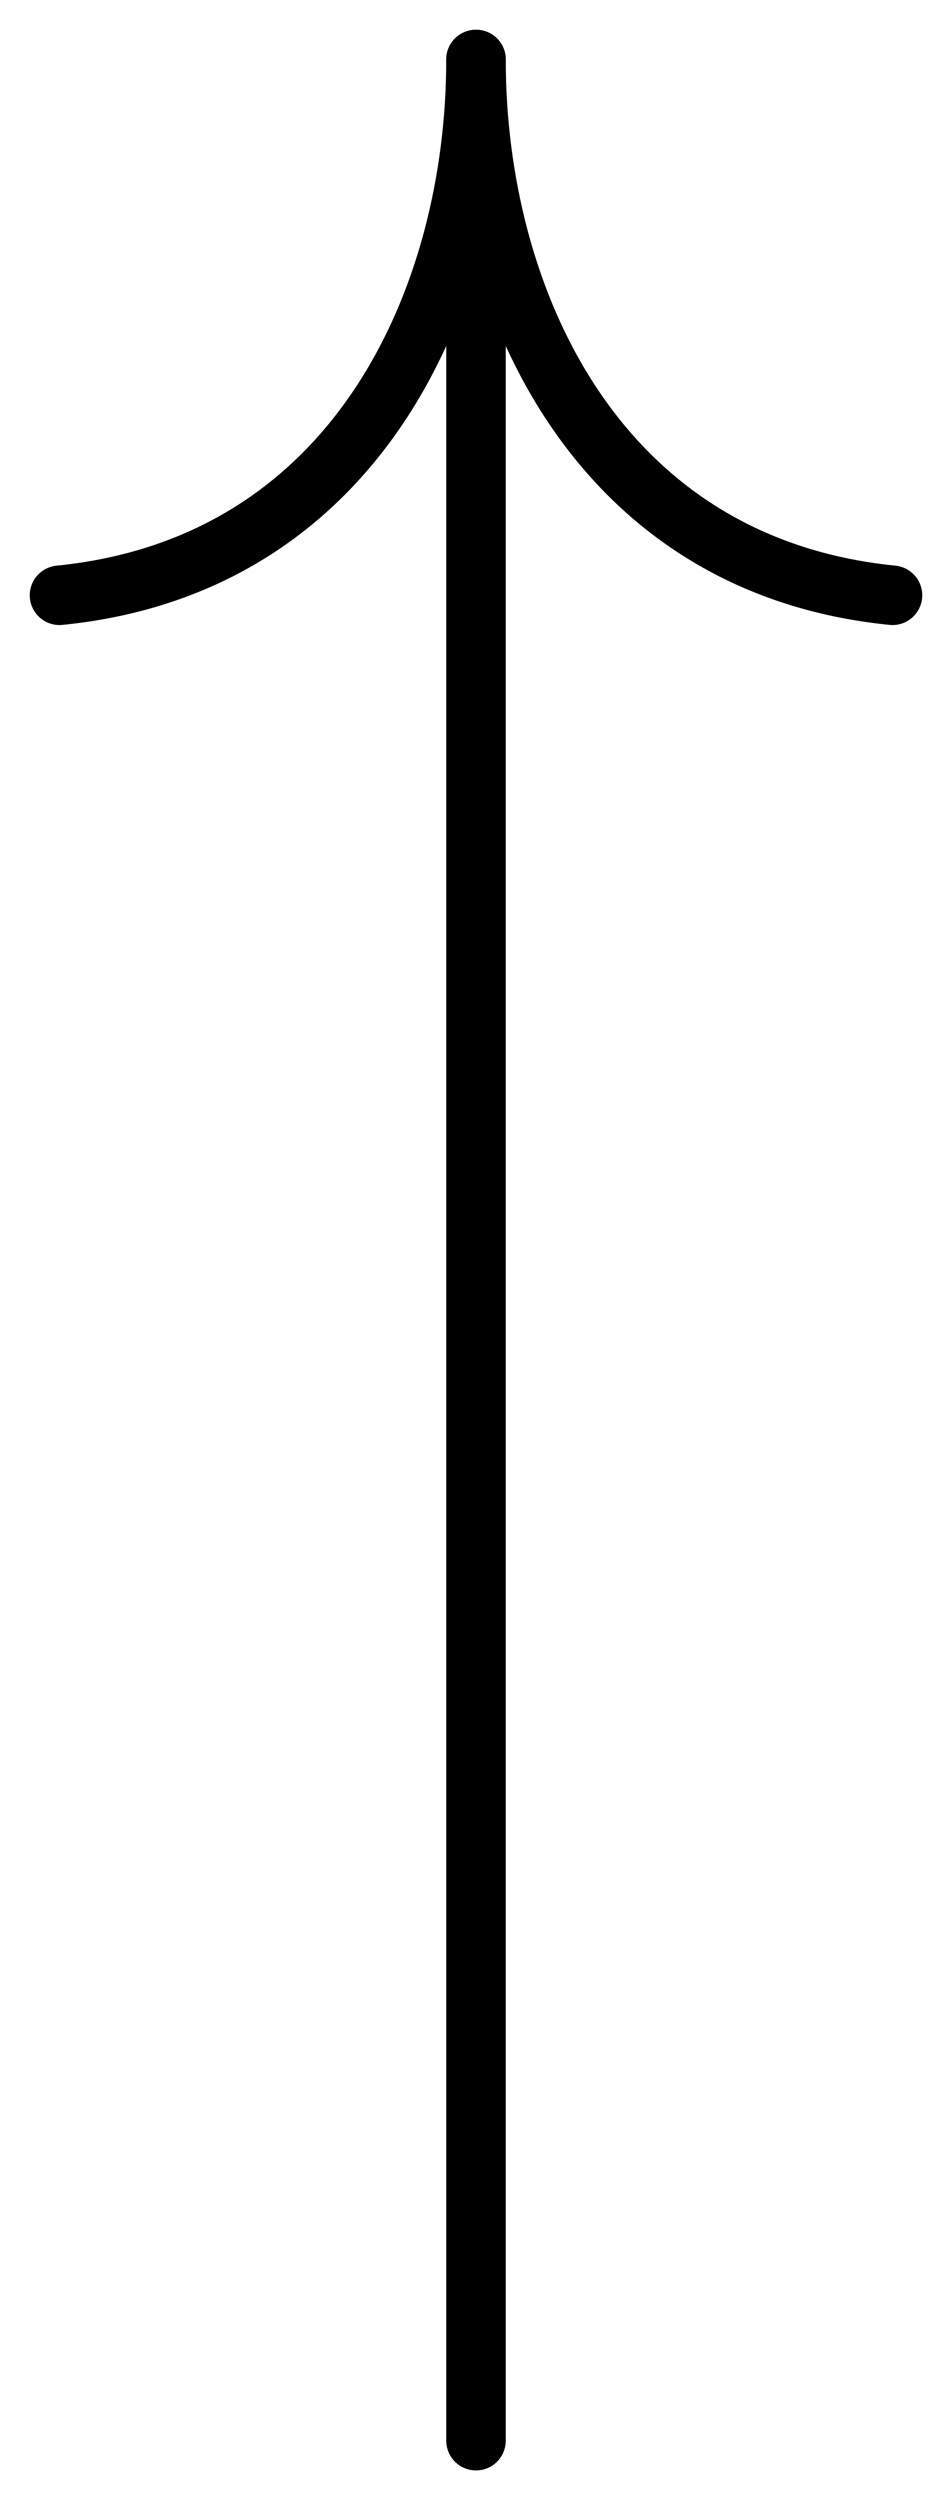
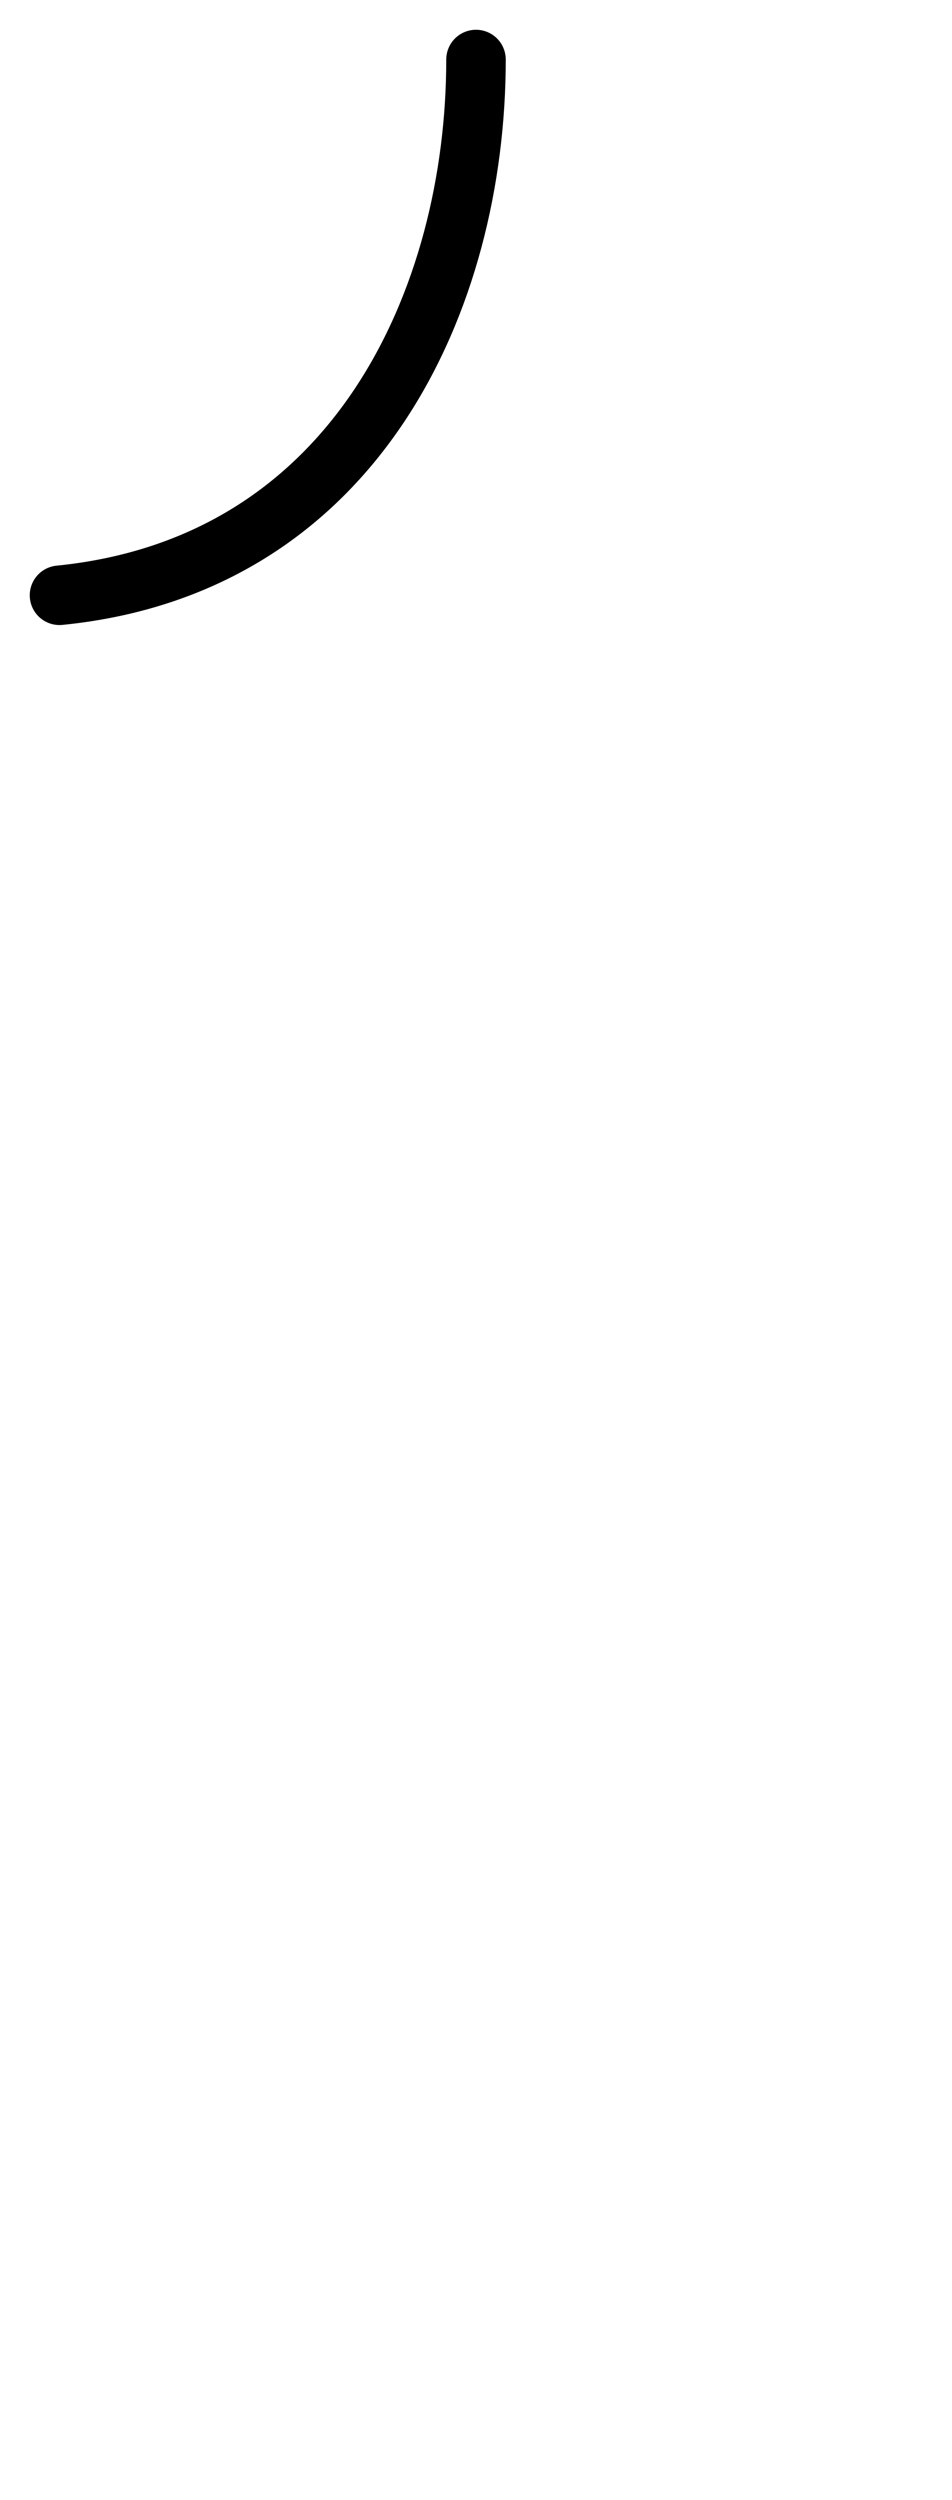
<svg xmlns="http://www.w3.org/2000/svg" width="16" height="42" viewBox="0 0 16 42" fill="none">
  <path d="M8 1C8 5 6 9.5 1 10" stroke="black" stroke-linecap="round" />
-   <path d="M8 1C8 5 10 9.5 15 10" stroke="black" stroke-linecap="round" />
-   <path d="M8 41V1" stroke="black" stroke-linecap="round" />
</svg>